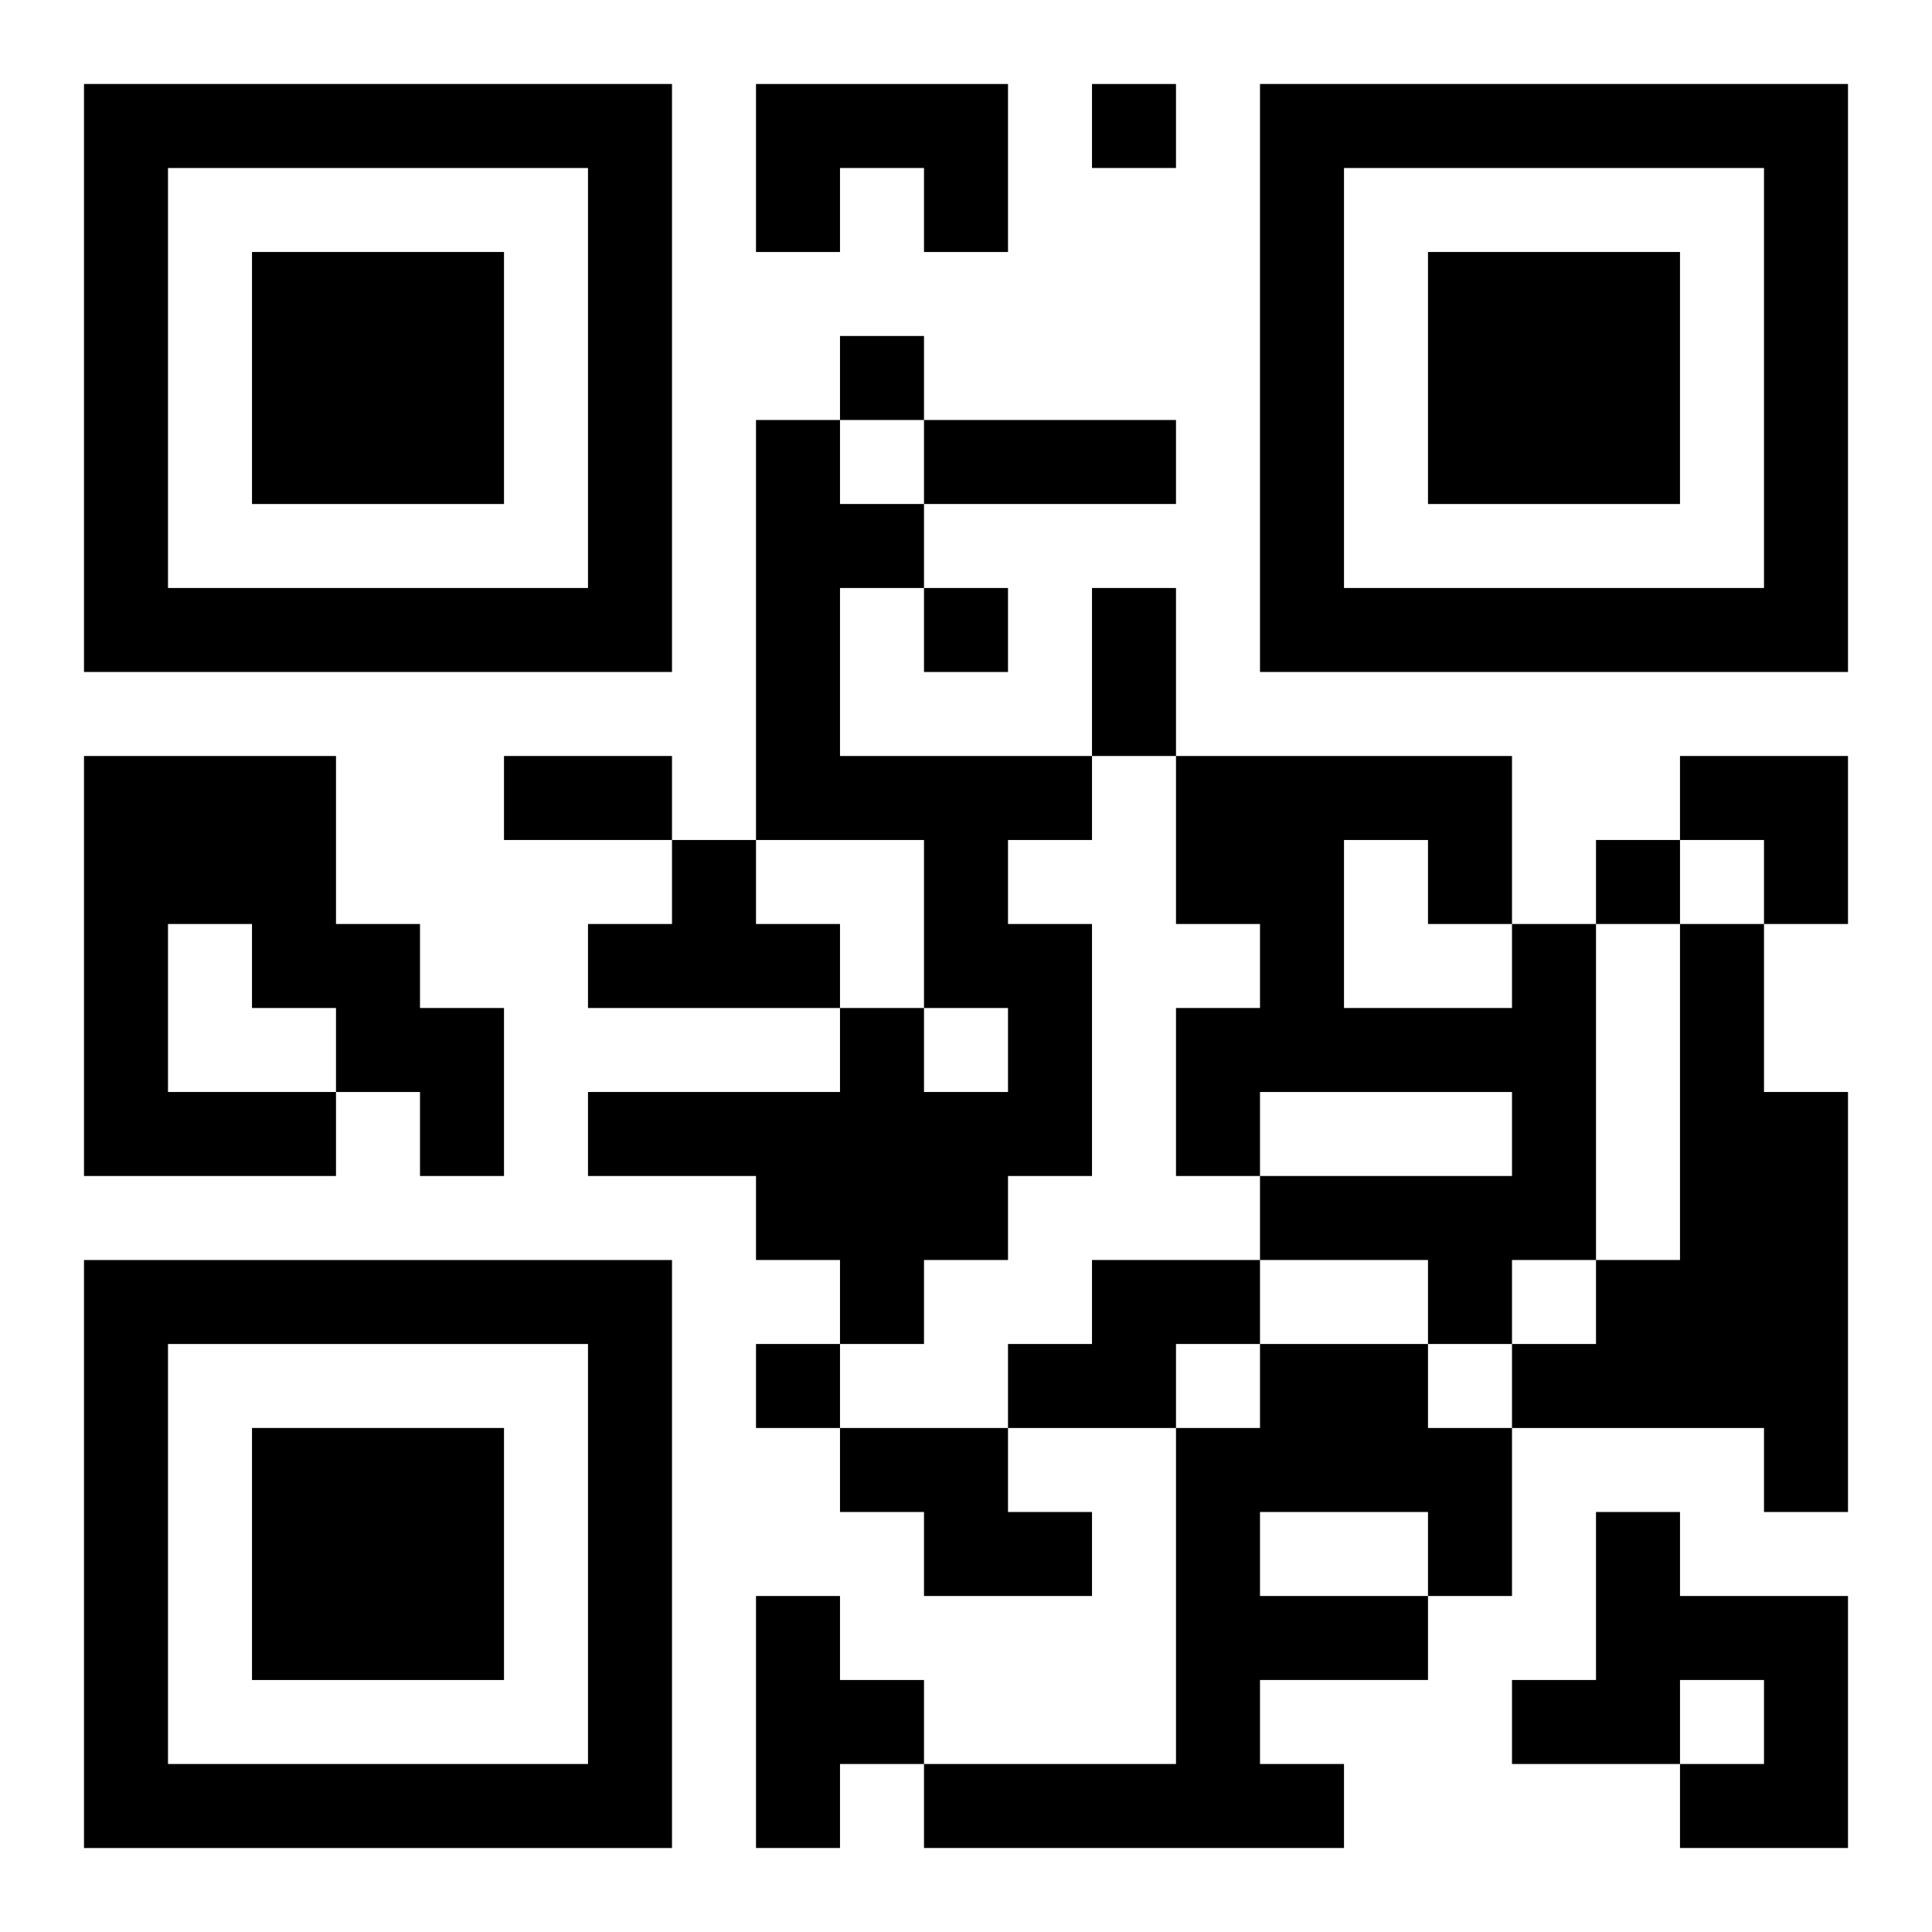
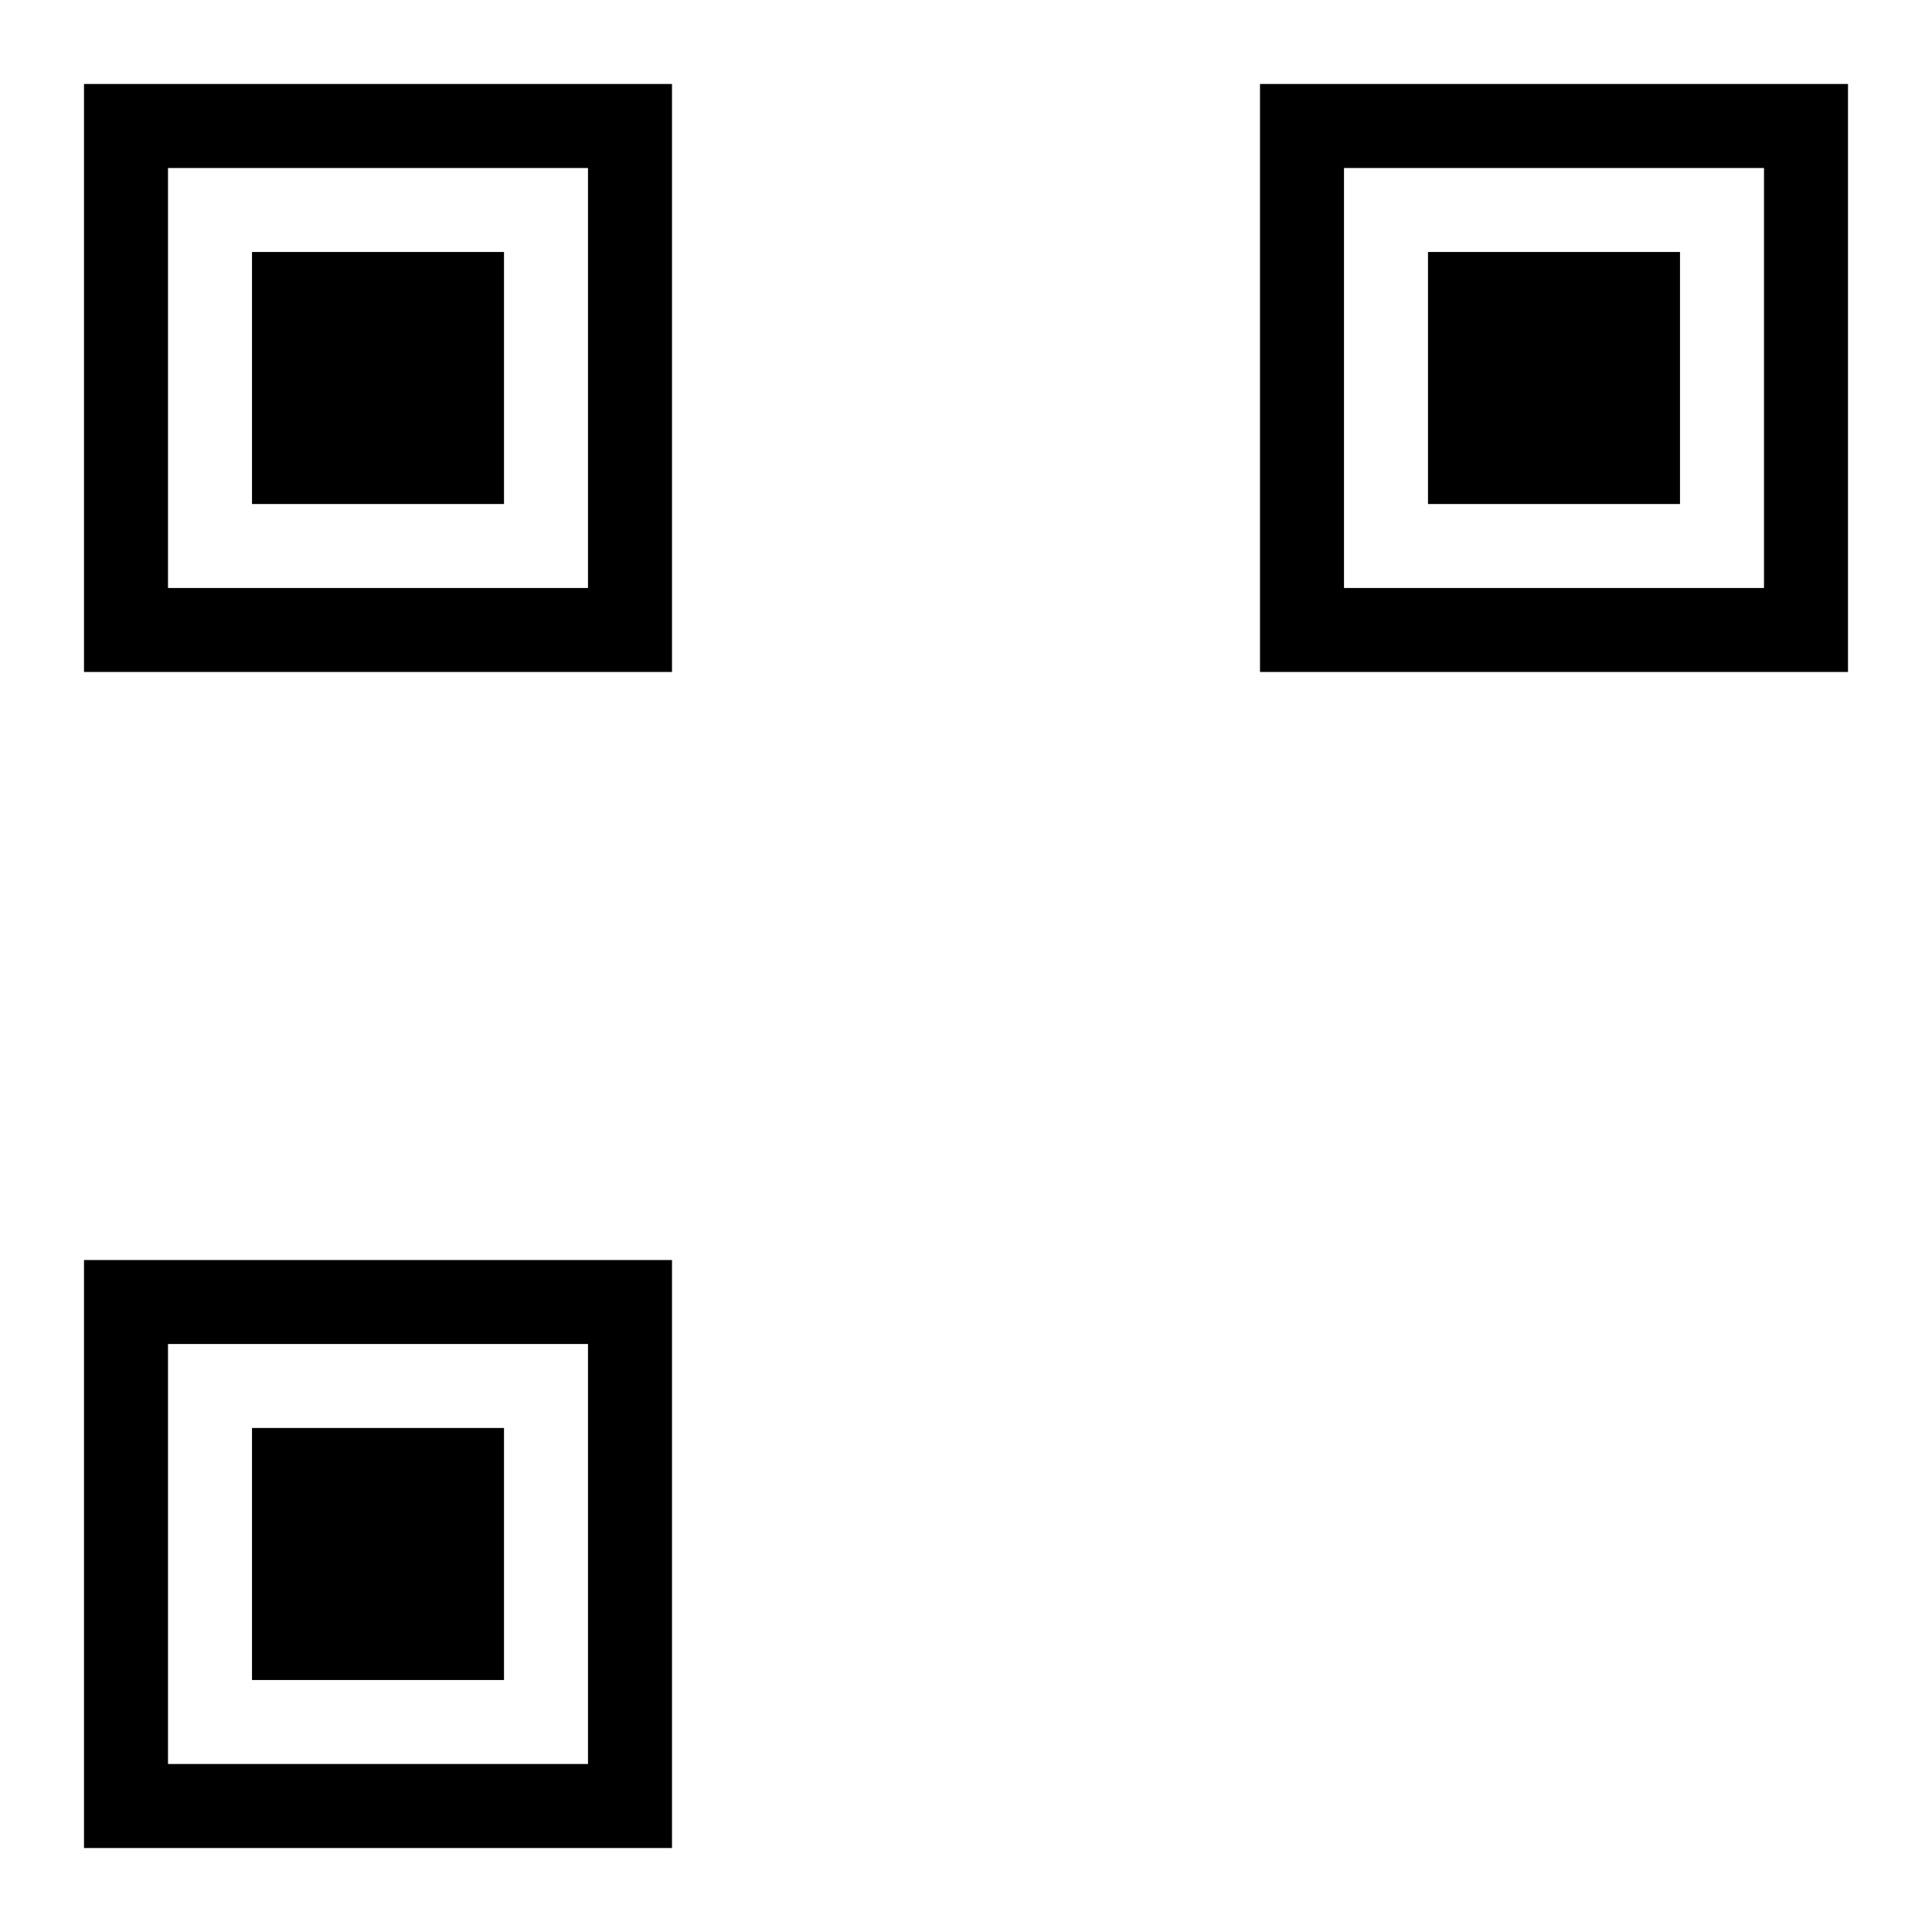
<svg xmlns="http://www.w3.org/2000/svg" xmlns:xlink="http://www.w3.org/1999/xlink" width="250" height="250" baseProfile="full" version="1.1" viewBox="-1 -1 23 23">
  <symbol id="a">
    <path d="m0 7v7h7v-7h-7zm1 1h5v5h-5v-5zm1 1v3h3v-3h-3z" />
  </symbol>
  <use y="-7" xlink:href="#a" />
  <use y="7" xlink:href="#a" />
  <use x="14" y="-7" xlink:href="#a" />
-   <path d="m8 0h3v2h-1v-1h-1v1h-1v-2m0 4h1v1h1v1h-1v2h3v1h-1v1h1v3h-1v1h-1v1h-1v-1h-1v-1h-2v-1h3v-1h1v1h1v-1h-1v-2h-2v-5m-8 4h3v2h1v1h1v2h-1v-1h-1v1h-3v-5m1 2v2h2v-1h-1v-1h-1m6-1h1v1h1v1h-3v-1h1v-1m10 1h1v4h-1v1h-1v-1h-2v-1h3v-1h-3v1h-1v-2h1v-1h-1v-2h4v2m-2-1v2h2v-1h-1v-1h-1m4 1h1v2h1v5h-1v-1h-3v-1h1v-1h1v-4m-7 4h2v1h-1v1h-2v-1h1v-1m2 1h2v1h1v2h-1v1h-2v1h1v1h-5v-1h3v-4h1v-1m0 2v1h2v-1h-2m-5-1h2v1h1v1h-2v-1h-1v-1m9 1h1v1h2v3h-2v-1h1v-1h-1v1h-2v-1h1v-2m-10 1h1v1h1v1h-1v1h-1v-3m4-18v1h1v-1h-1m-3 3v1h1v-1h-1m1 3v1h1v-1h-1m8 3v1h1v-1h-1m-10 6v1h1v-1h-1m2-11h3v1h-3v-1m2 2h1v2h-1v-2m-7 2h2v1h-2v-1m14 0h2v2h-1v-1h-1z" />
</svg>